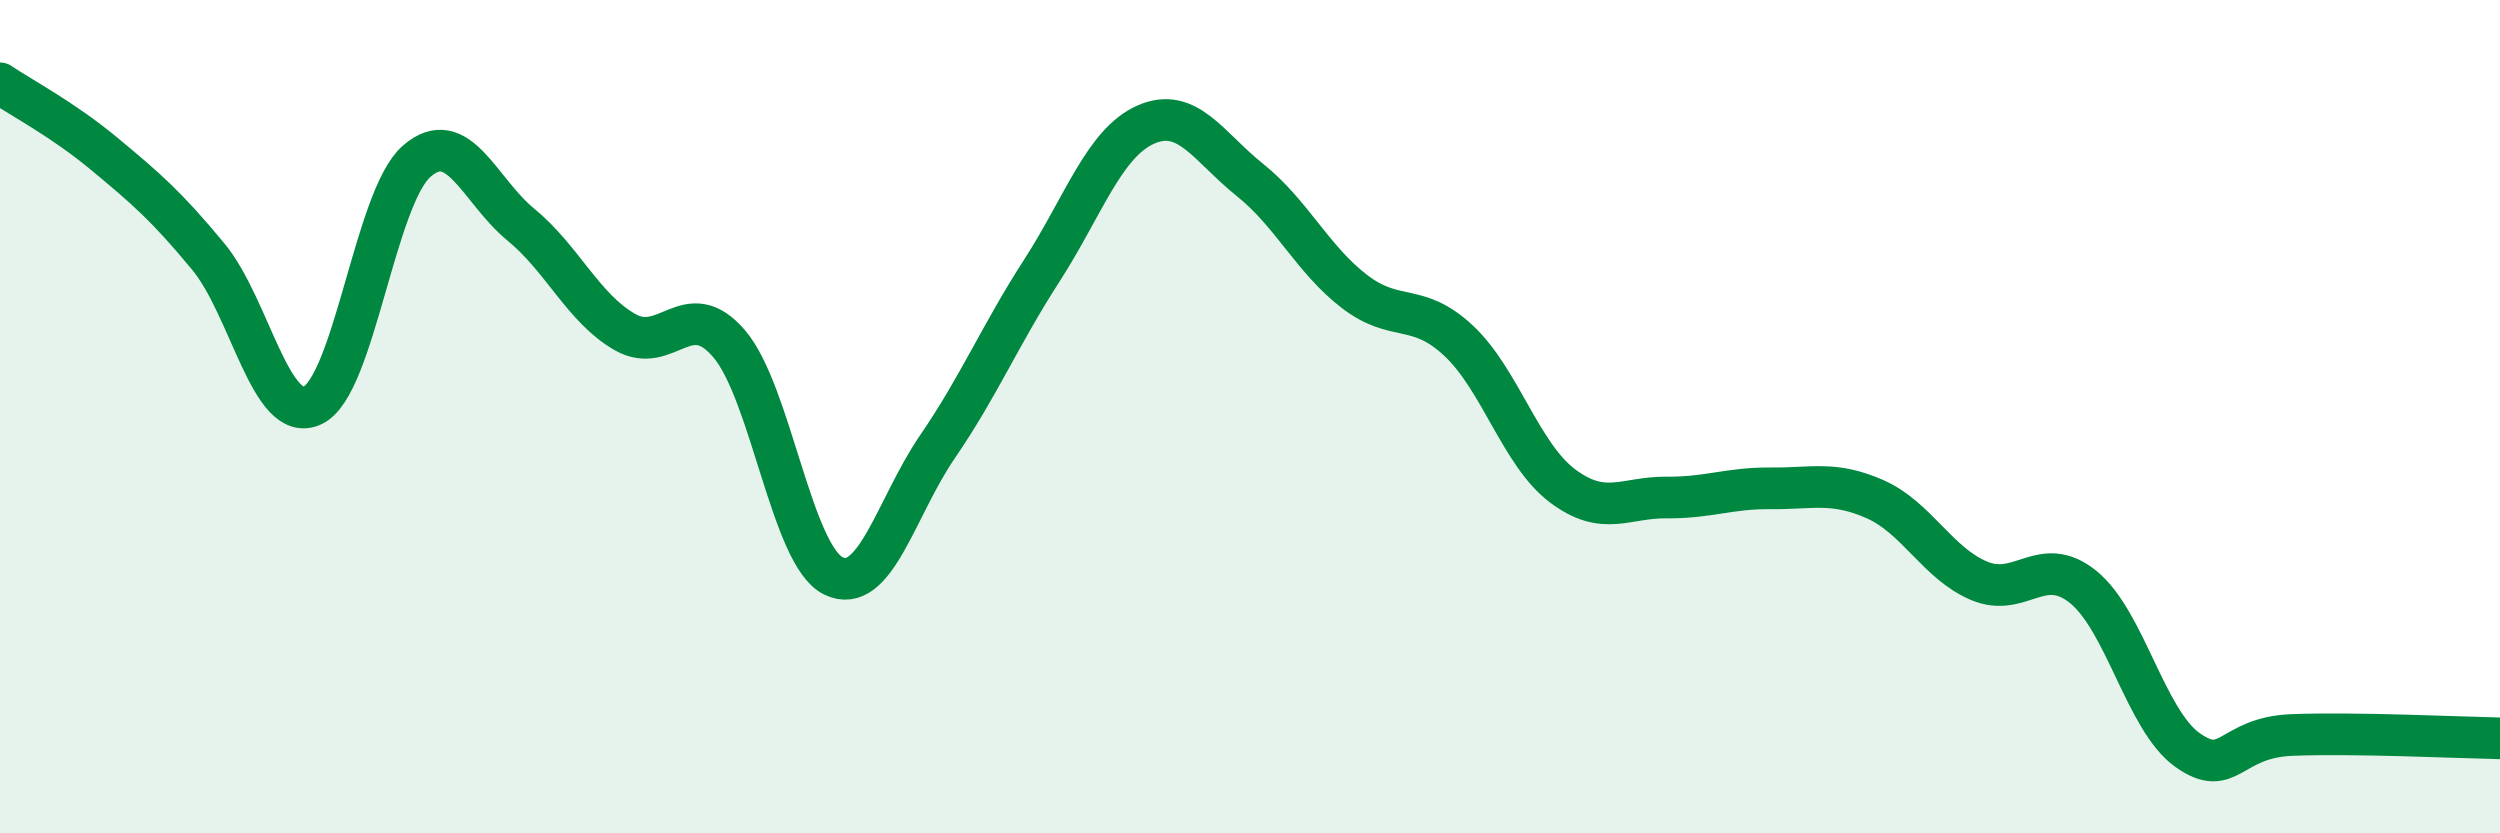
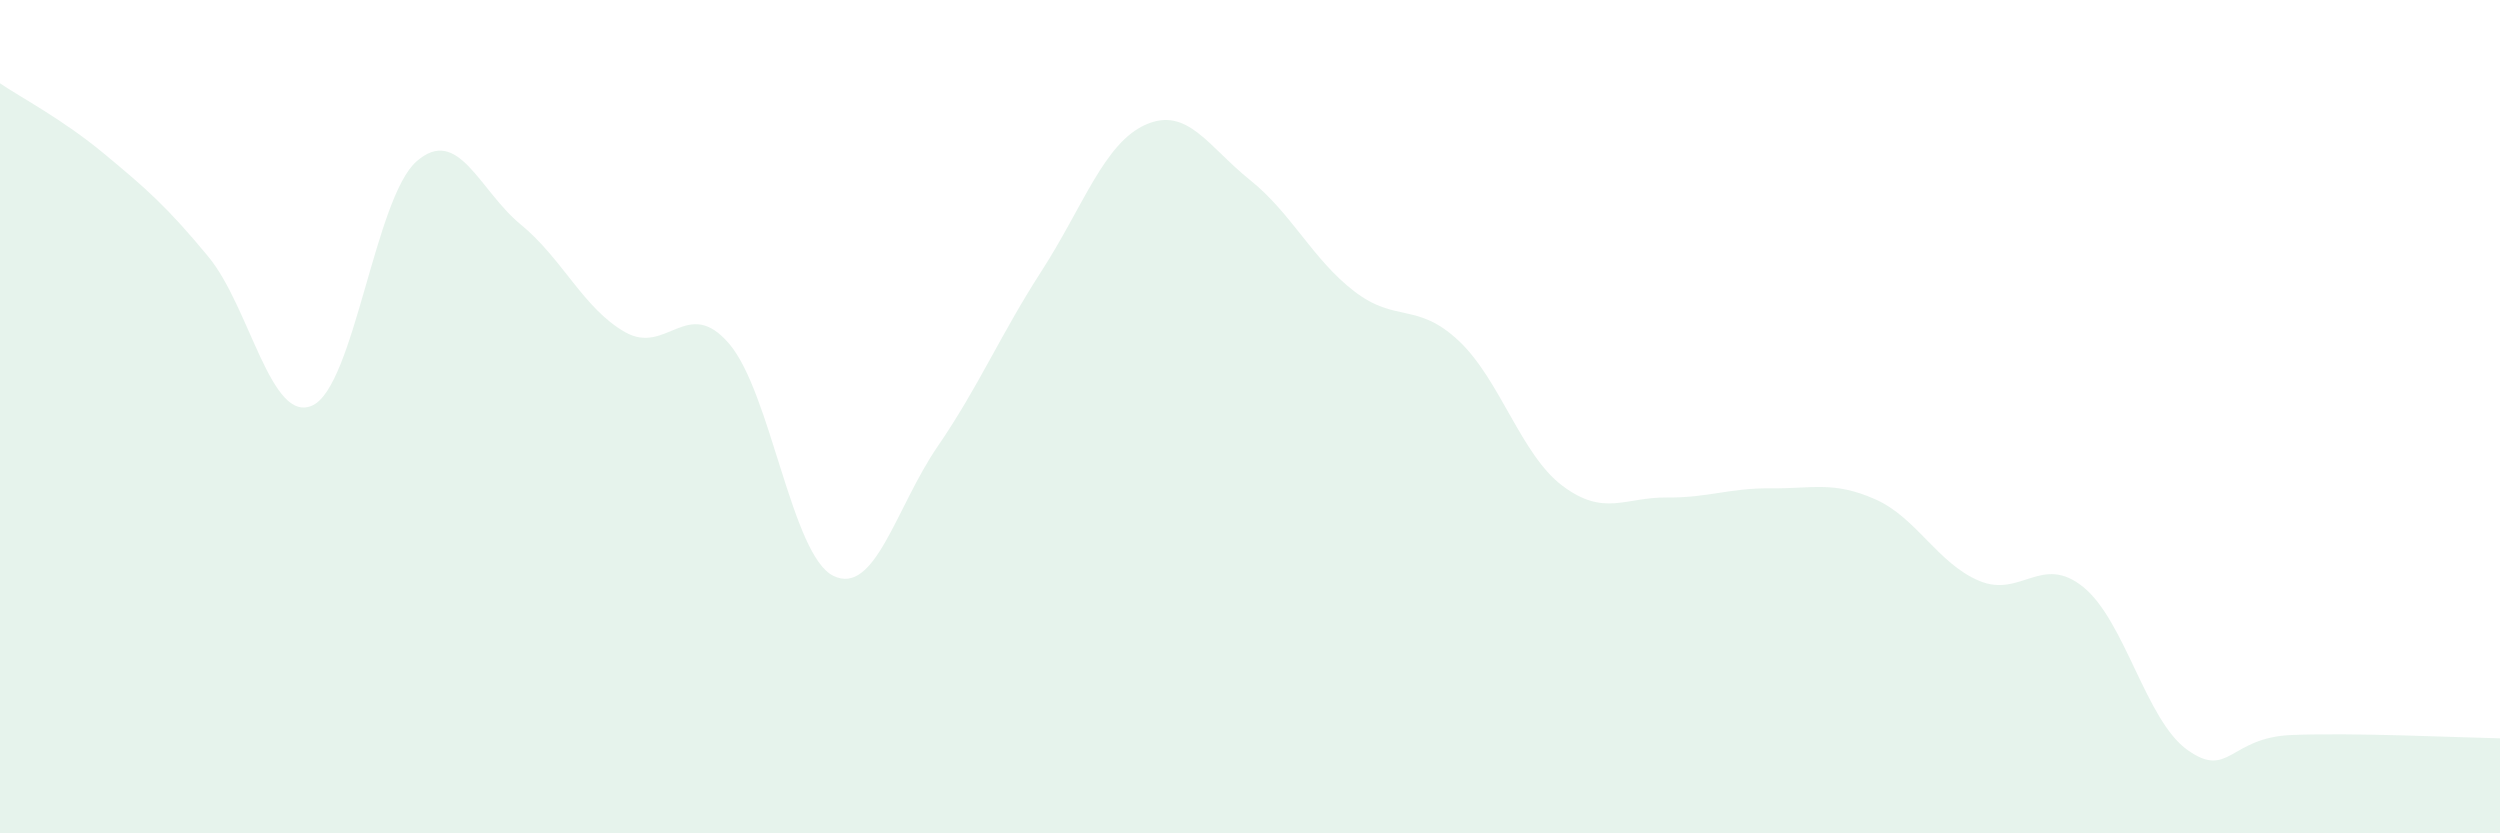
<svg xmlns="http://www.w3.org/2000/svg" width="60" height="20" viewBox="0 0 60 20">
  <path d="M 0,2 C 0.5,2.34 1.5,2.86 2.5,3.69 C 3.5,4.52 4,4.95 5,6.16 C 6,7.37 6.5,10.19 7.5,9.73 C 8.5,9.27 9,4.74 10,3.87 C 11,3 11.5,4.57 12.5,5.39 C 13.5,6.21 14,7.4 15,7.97 C 16,8.54 16.5,7.08 17.5,8.25 C 18.5,9.42 19,13.33 20,13.82 C 21,14.31 21.5,12.18 22.5,10.72 C 23.5,9.26 24,8.05 25,6.5 C 26,4.95 26.5,3.43 27.5,2.99 C 28.5,2.55 29,3.52 30,4.32 C 31,5.12 31.5,6.22 32.5,6.99 C 33.5,7.76 34,7.24 35,8.17 C 36,9.1 36.5,10.91 37.5,11.66 C 38.5,12.41 39,11.93 40,11.94 C 41,11.95 41.5,11.71 42.5,11.72 C 43.5,11.73 44,11.54 45,11.98 C 46,12.42 46.5,13.52 47.5,13.94 C 48.5,14.36 49,13.28 50,14.09 C 51,14.9 51.5,17.29 52.5,18 C 53.5,18.71 53.5,17.7 55,17.64 C 56.5,17.58 59,17.7 60,17.72L60 20L0 20Z" fill="#008740" opacity="0.1" stroke-linecap="round" stroke-linejoin="round" />
-   <path d="M 0,2 C 0.5,2.34 1.5,2.86 2.5,3.69 C 3.5,4.52 4,4.95 5,6.16 C 6,7.37 6.5,10.19 7.5,9.73 C 8.5,9.27 9,4.74 10,3.87 C 11,3 11.5,4.57 12.5,5.39 C 13.5,6.21 14,7.4 15,7.97 C 16,8.54 16.5,7.08 17.5,8.25 C 18.5,9.42 19,13.33 20,13.82 C 21,14.31 21.5,12.18 22.5,10.72 C 23.5,9.26 24,8.05 25,6.5 C 26,4.95 26.5,3.43 27.5,2.99 C 28.5,2.55 29,3.52 30,4.32 C 31,5.12 31.5,6.22 32.5,6.99 C 33.5,7.76 34,7.24 35,8.17 C 36,9.1 36.5,10.91 37.5,11.66 C 38.5,12.41 39,11.93 40,11.94 C 41,11.95 41.5,11.71 42.5,11.72 C 43.5,11.73 44,11.54 45,11.98 C 46,12.42 46.5,13.52 47.5,13.94 C 48.5,14.36 49,13.28 50,14.09 C 51,14.9 51.5,17.29 52.5,18 C 53.5,18.71 53.5,17.7 55,17.64 C 56.5,17.58 59,17.7 60,17.72" stroke="#008740" stroke-width="1" fill="none" stroke-linecap="round" stroke-linejoin="round" />
</svg>